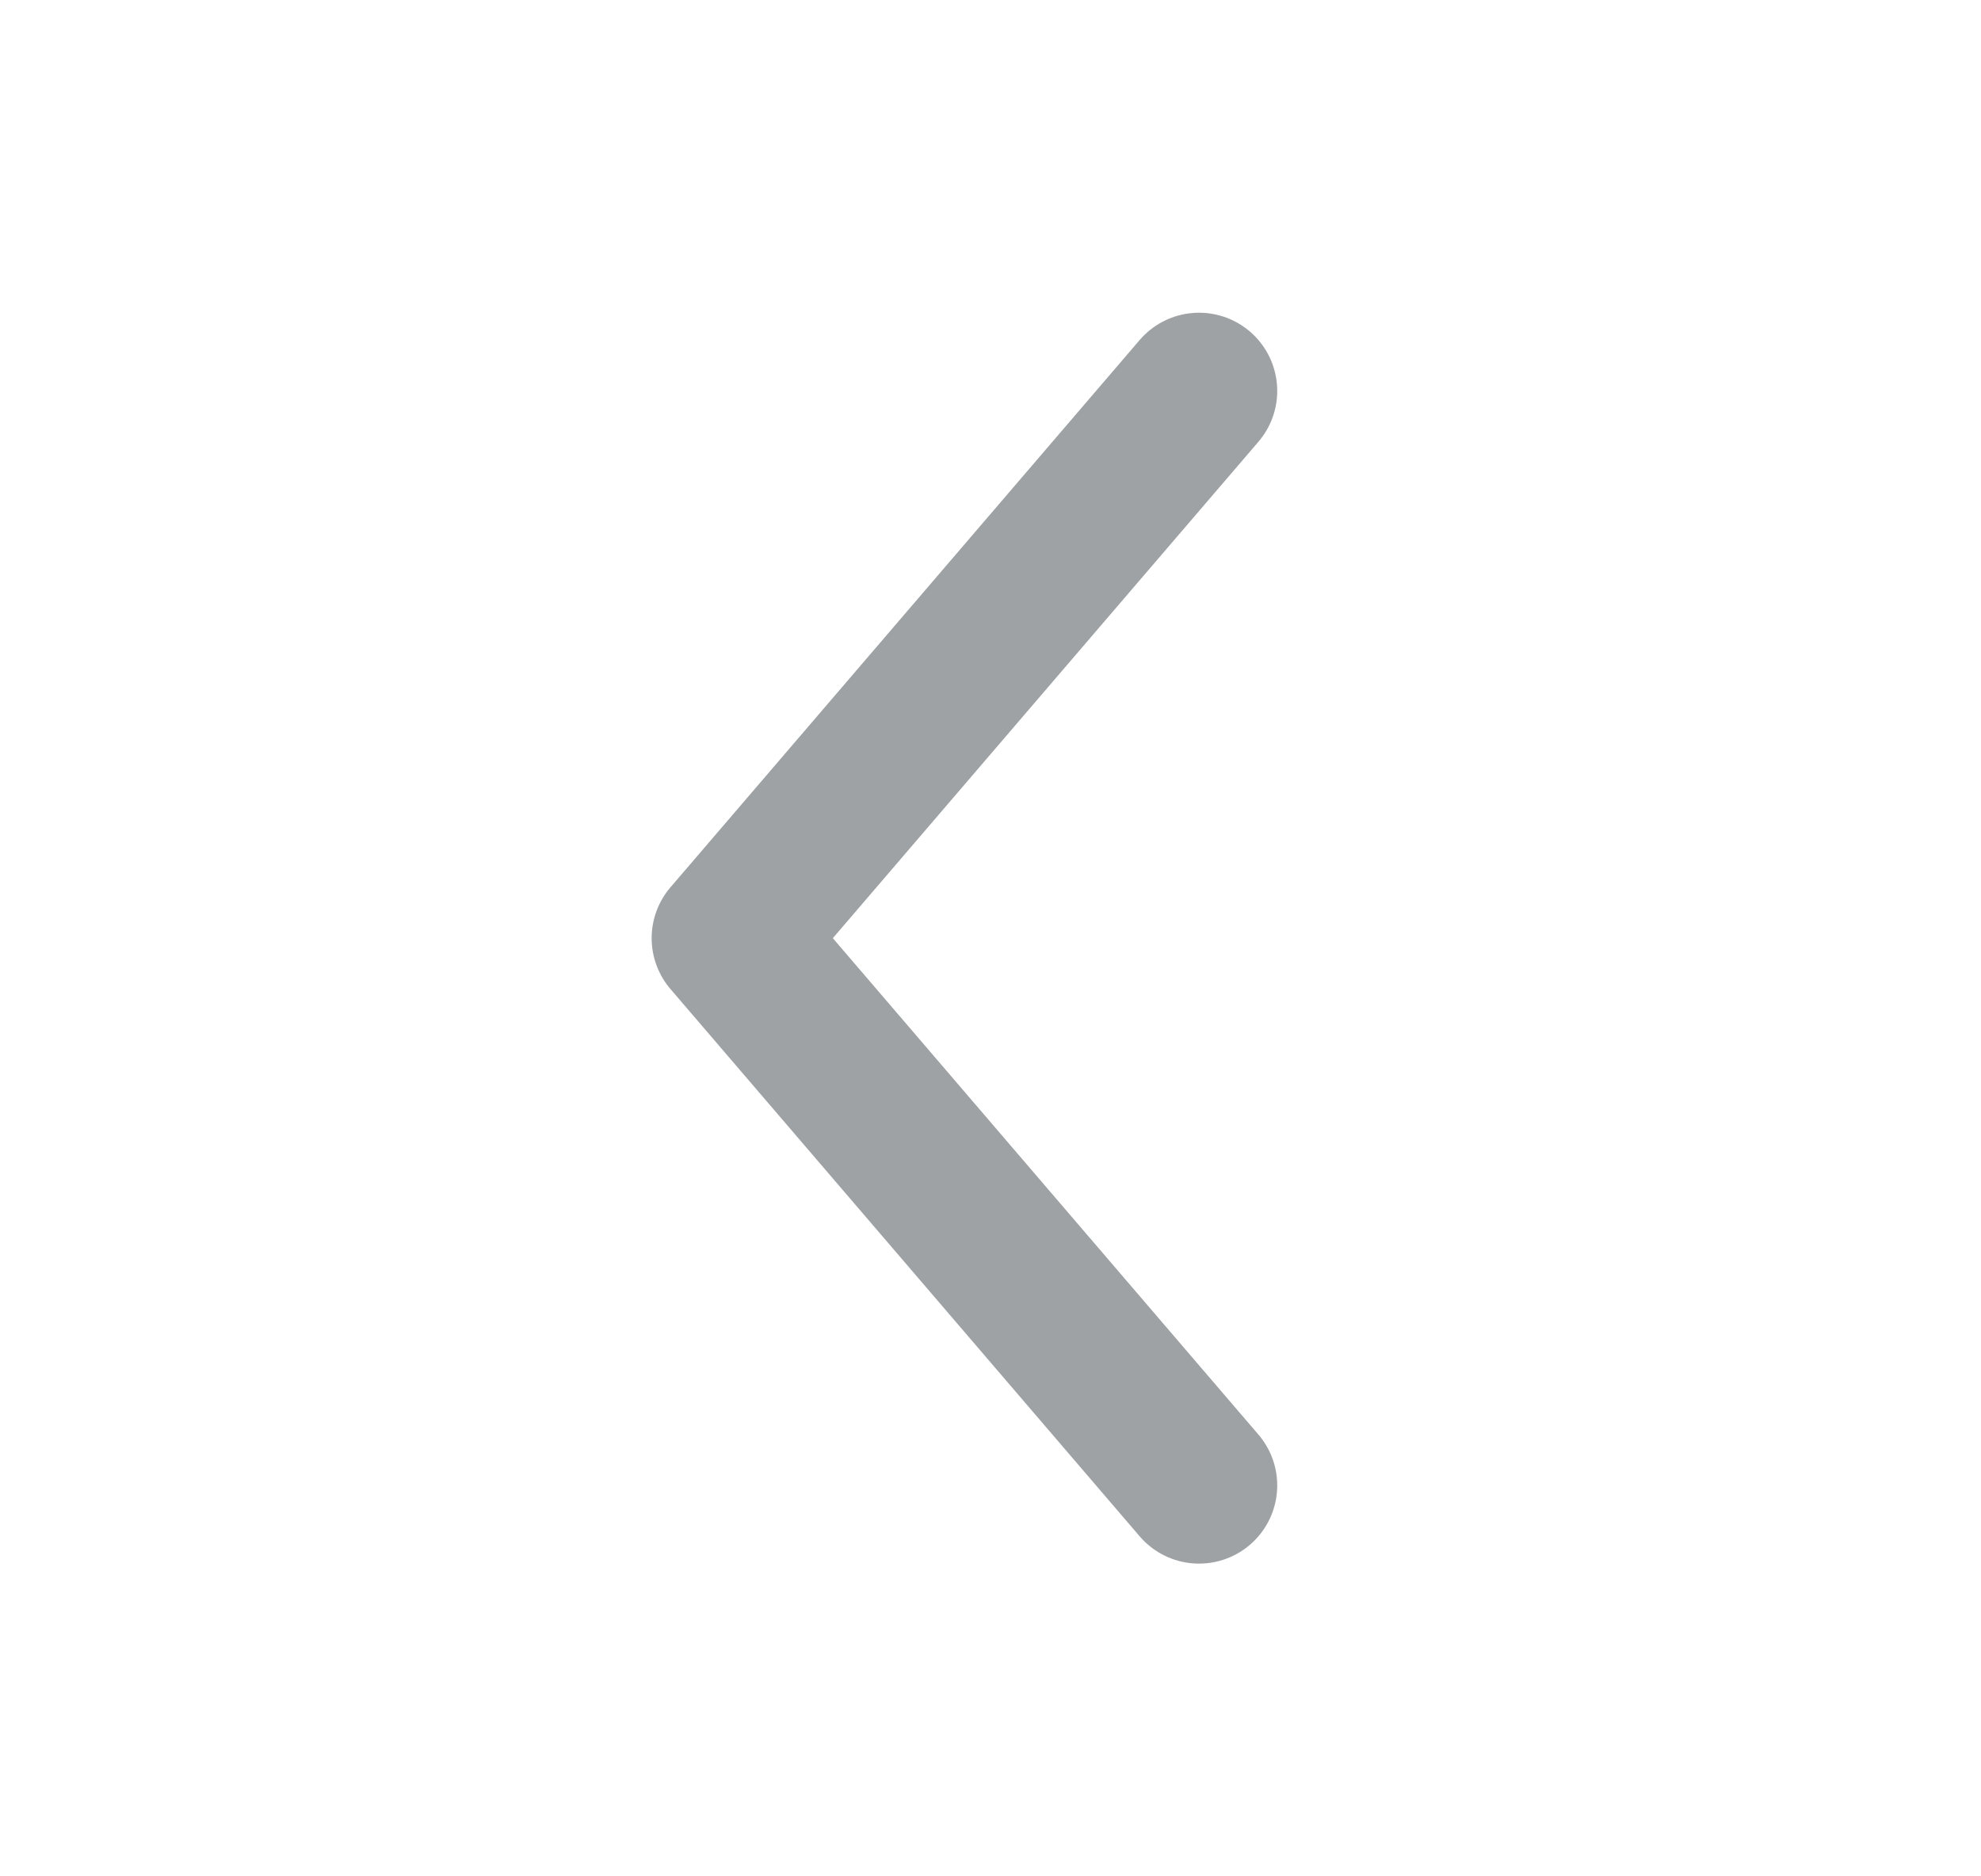
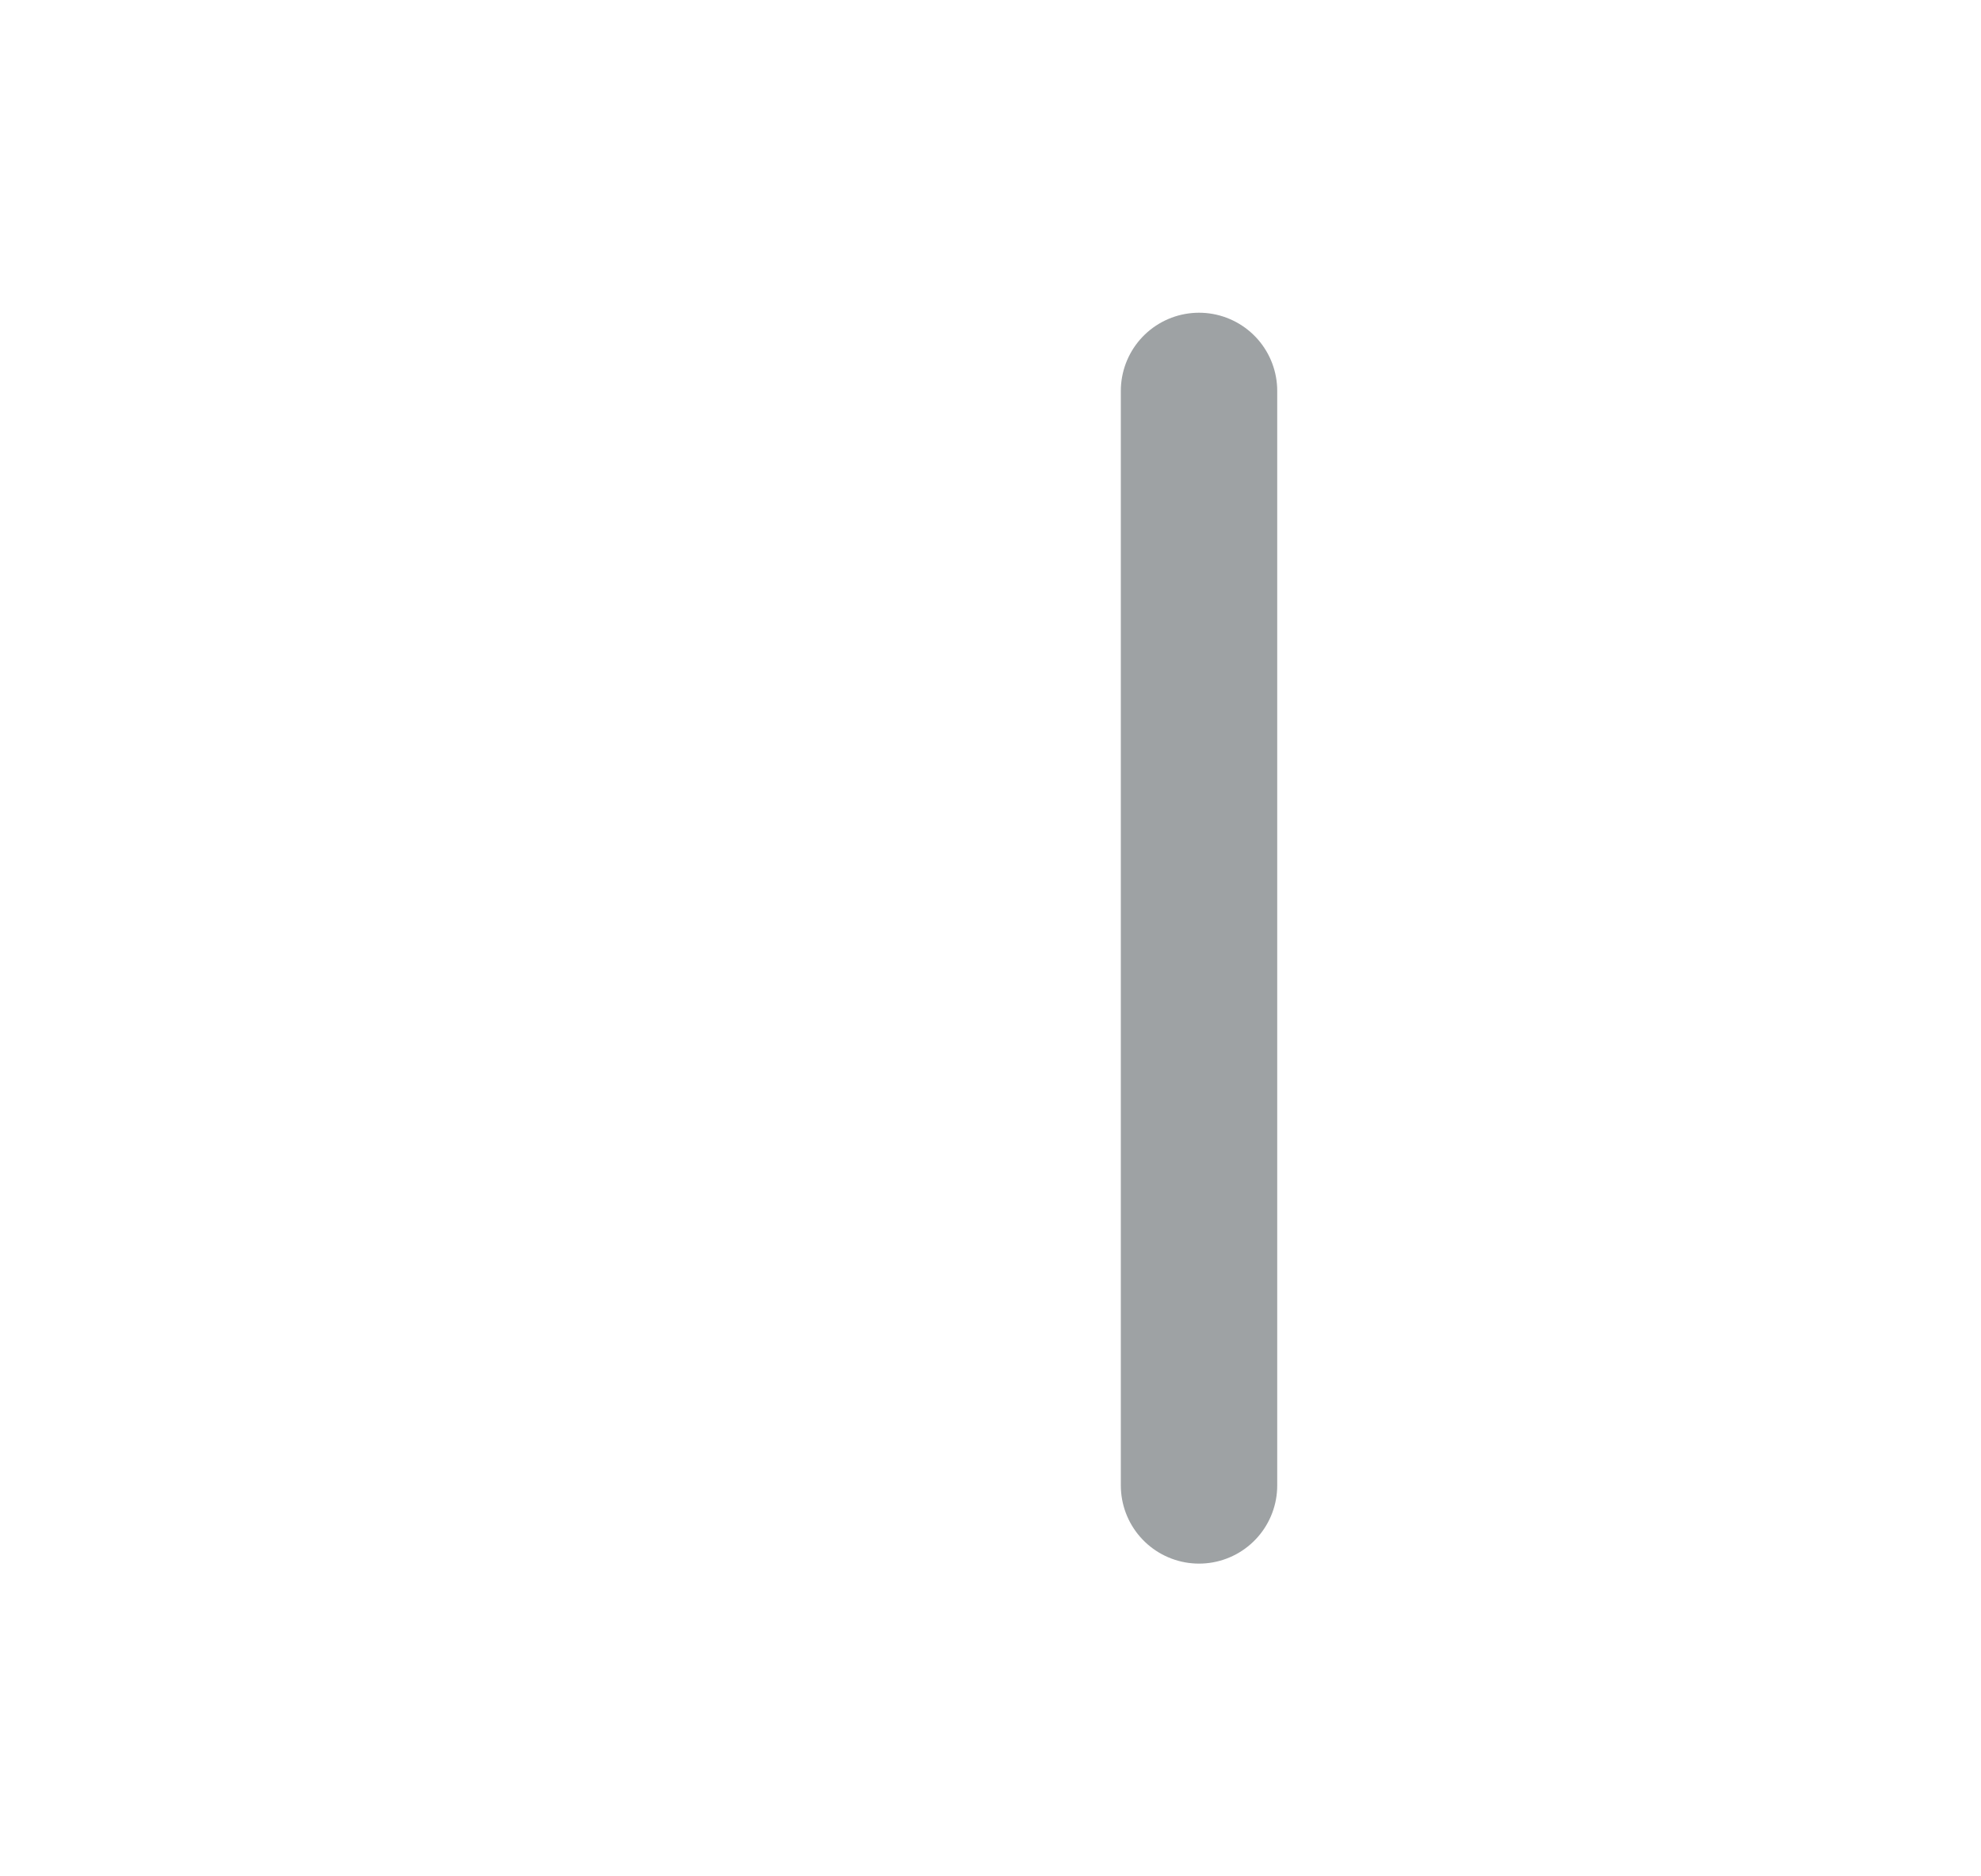
<svg xmlns="http://www.w3.org/2000/svg" width="19" height="18" viewBox="0 0 19 18" fill="none">
  <g id="down">
-     <path id="Vector" d="M11.5 14.25L7 9L11.5 3.75" stroke="#9EA2A4" stroke-width="1.5" stroke-linecap="round" stroke-linejoin="round" />
+     <path id="Vector" d="M11.5 14.25L11.5 3.75" stroke="#9EA2A4" stroke-width="1.5" stroke-linecap="round" stroke-linejoin="round" />
  </g>
</svg>